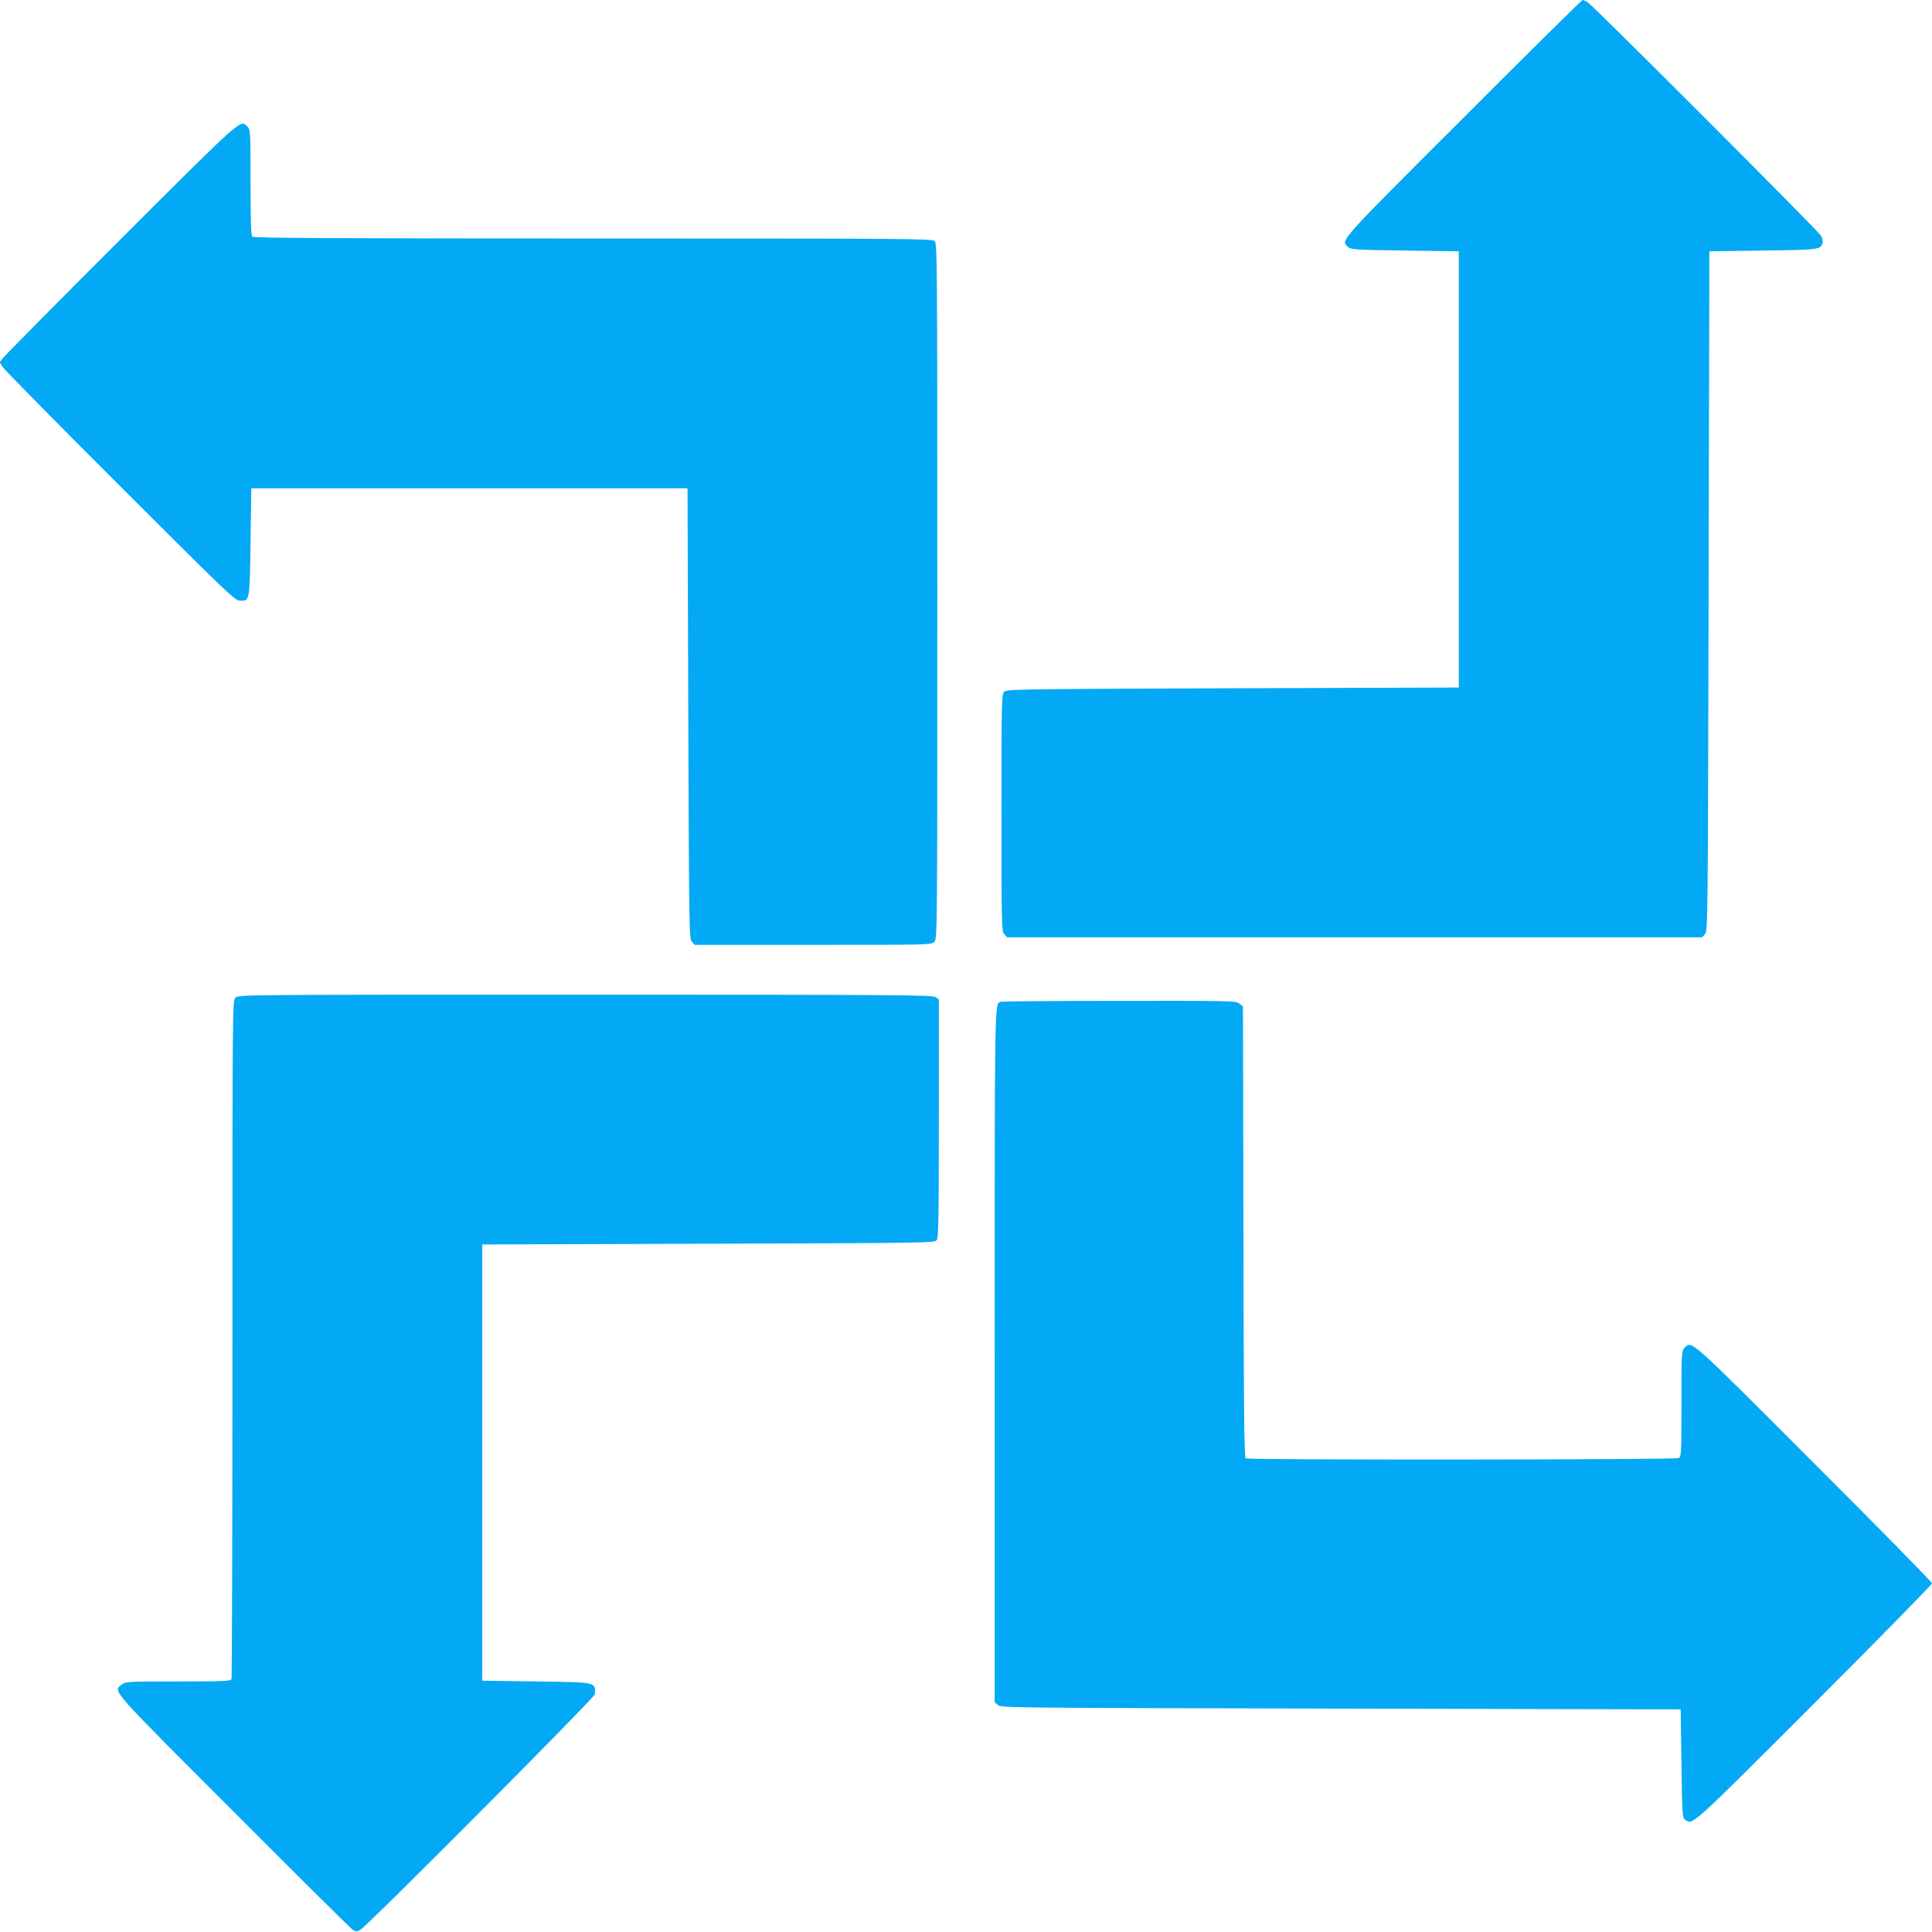
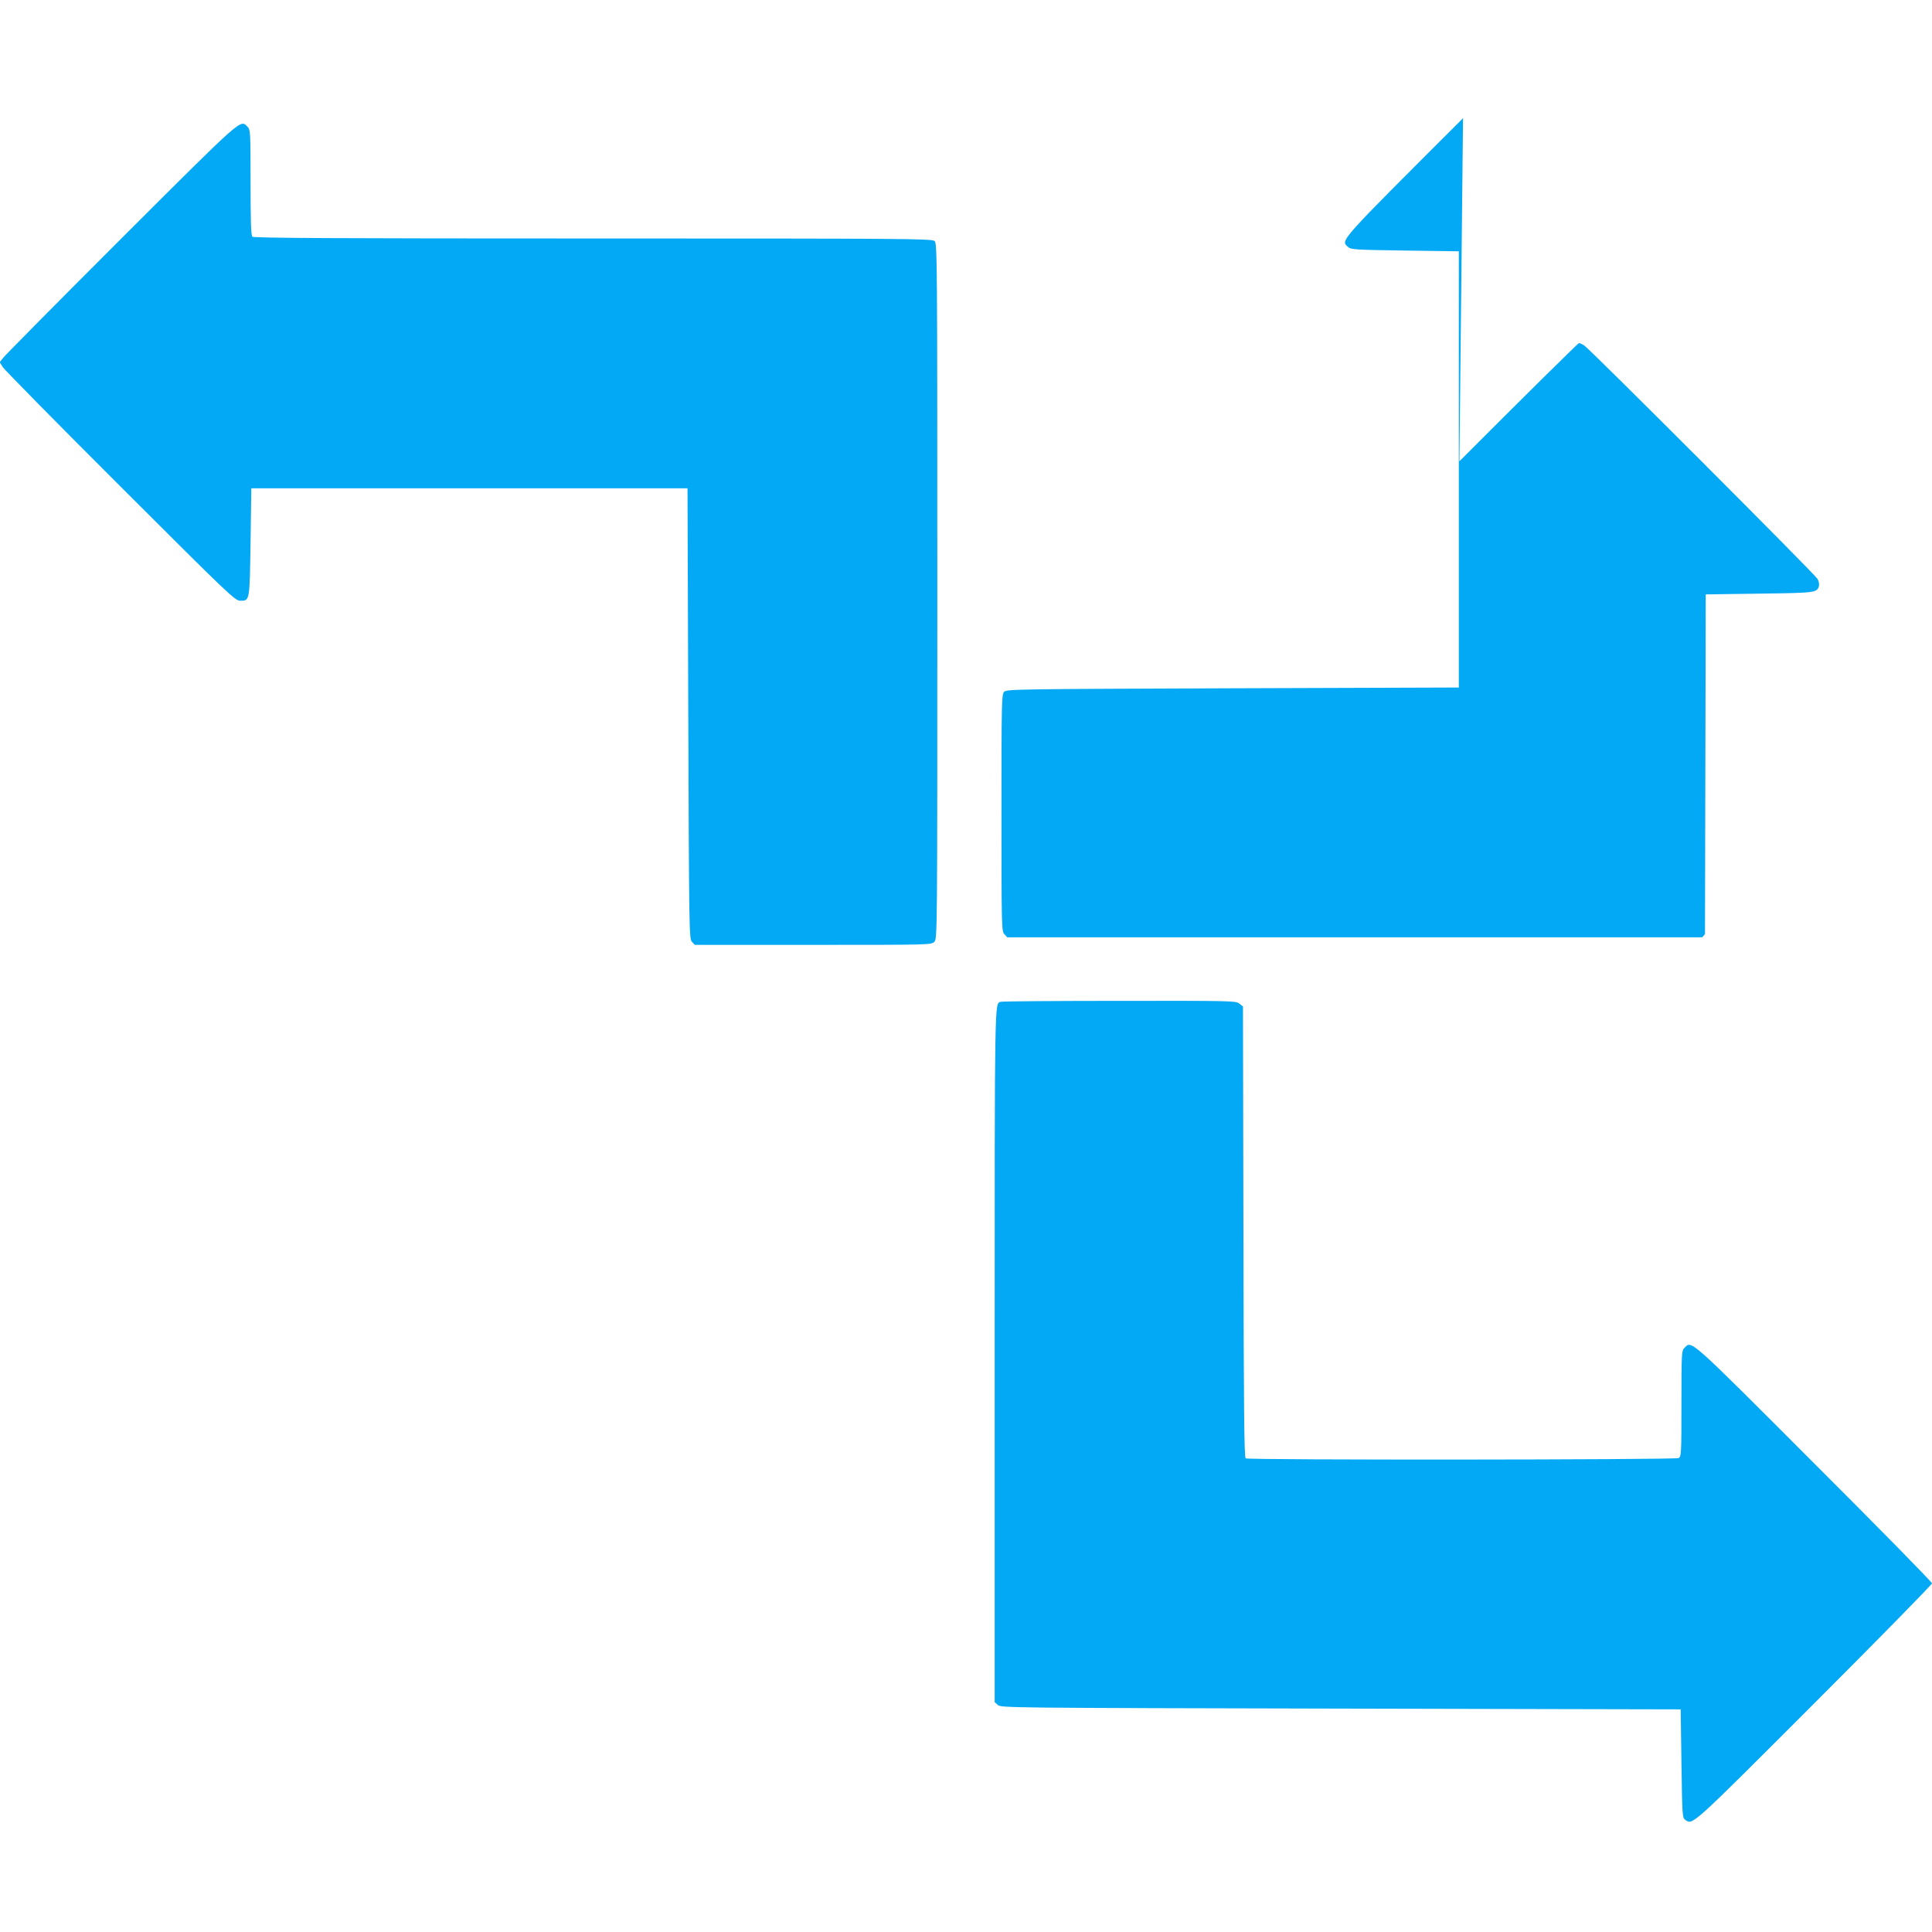
<svg xmlns="http://www.w3.org/2000/svg" version="1.0" width="1280pt" height="1280pt" viewBox="0 0 1280 1280" preserveAspectRatio="xMidYMid meet">
  <g transform="translate(0,1280) scale(0.1,-0.1)" fill="#03a9f4" stroke="none">
-     <path d="M9693 12017 c-833 -832 -812 -808 -762 -853 20 -18 45 -19 378 -24 l356 -5 0 -1445 0 -1445 -1497 -5 c-1420 -5 -1498 -6 -1515 -23 -17 -17 -18 -62 -18 -801 0 -757 1 -785 19 -805 l19 -21 2302 0 2302 0 19 21 c19 21 19 76 24 2273 l5 2251 356 5 c373 5 380 6 394 50 3 11 -1 32 -9 47 -16 30 -1504 1519 -1546 1547 -13 9 -29 16 -35 16 -5 0 -362 -352 -792 -783z" />
+     <path d="M9693 12017 c-833 -832 -812 -808 -762 -853 20 -18 45 -19 378 -24 l356 -5 0 -1445 0 -1445 -1497 -5 c-1420 -5 -1498 -6 -1515 -23 -17 -17 -18 -62 -18 -801 0 -757 1 -785 19 -805 l19 -21 2302 0 2302 0 19 21 l5 2251 356 5 c373 5 380 6 394 50 3 11 -1 32 -9 47 -16 30 -1504 1519 -1546 1547 -13 9 -29 16 -35 16 -5 0 -362 -352 -792 -783z" />
    <path d="M802 11218 c-420 -420 -772 -775 -783 -791 l-21 -27 21 -33 c11 -17 361 -373 778 -789 724 -723 760 -758 795 -758 63 0 62 -5 68 389 l5 356 1445 0 1445 0 5 -1491 c5 -1449 6 -1493 24 -1513 l19 -21 784 0 c770 0 783 0 803 20 20 20 20 33 20 2323 0 2219 -1 2305 -18 2320 -17 16 -189 17 -2263 17 -1733 0 -2248 3 -2257 12 -9 9 -12 103 -12 360 0 335 -1 349 -20 368 -49 49 -21 73 -838 -742z" />
-     <path d="M1560 6190 c-20 -20 -20 -33 -20 -2259 0 -1232 -3 -2246 -6 -2255 -5 -14 -46 -16 -354 -16 -336 0 -348 -1 -374 -21 -58 -46 -85 -14 737 -837 419 -420 774 -772 789 -783 25 -18 30 -19 55 -5 45 24 1553 1539 1554 1561 5 82 16 79 -389 85 l-357 5 0 1445 0 1445 1498 5 c1469 5 1499 5 1513 24 12 17 14 143 14 807 l0 788 -22 15 c-20 14 -257 16 -2320 16 -2285 0 -2298 0 -2318 -20z" />
    <path d="M6630 6163 c-41 -15 -40 64 -40 -2338 l0 -2302 21 -19 c21 -19 76 -19 2273 -24 l2251 -5 5 -358 c5 -340 6 -359 24 -373 51 -37 30 -55 854 769 430 430 782 789 782 797 0 8 -352 367 -783 797 -837 838 -808 812 -857 763 -19 -19 -20 -33 -20 -370 0 -335 -1 -350 -19 -360 -23 -12 -2849 -14 -2868 -2 -10 6 -13 326 -15 1501 l-3 1493 -24 19 c-22 18 -49 19 -795 18 -424 0 -778 -3 -786 -6z" />
  </g>
</svg>